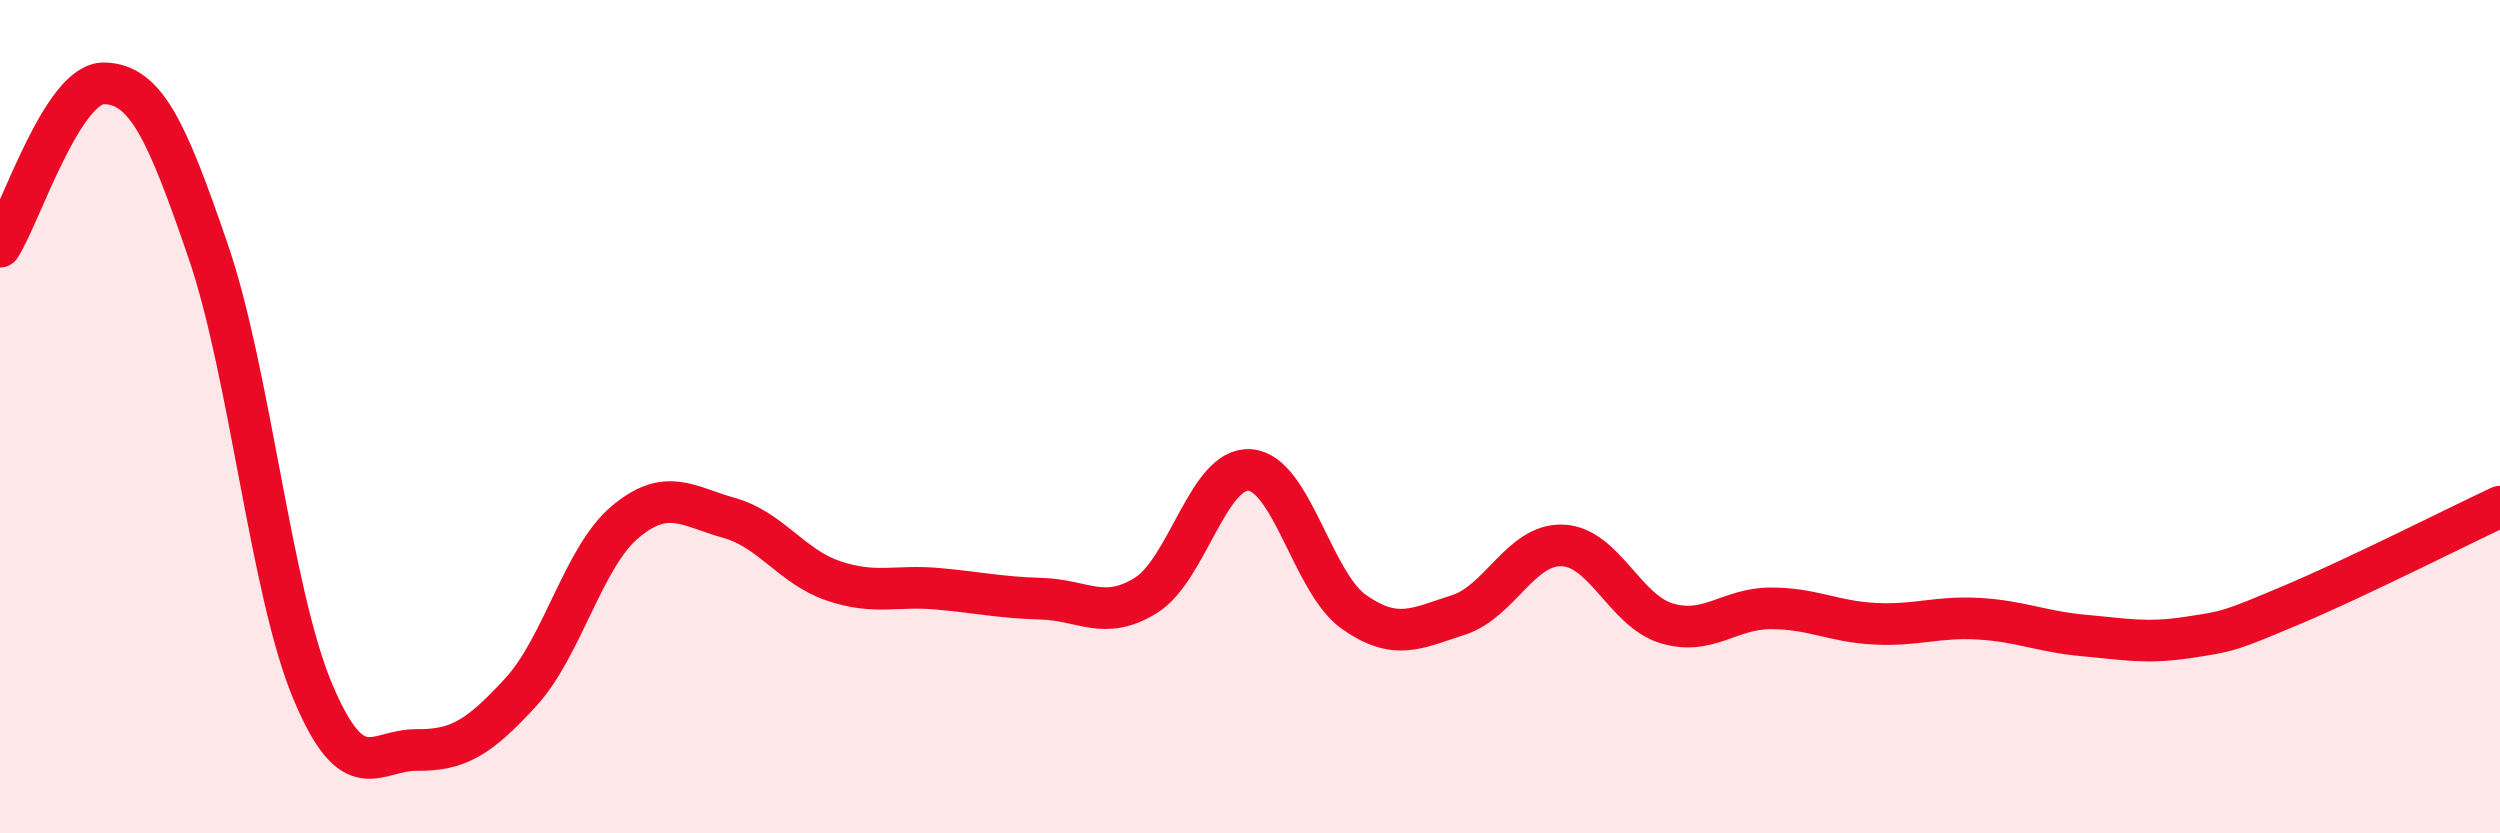
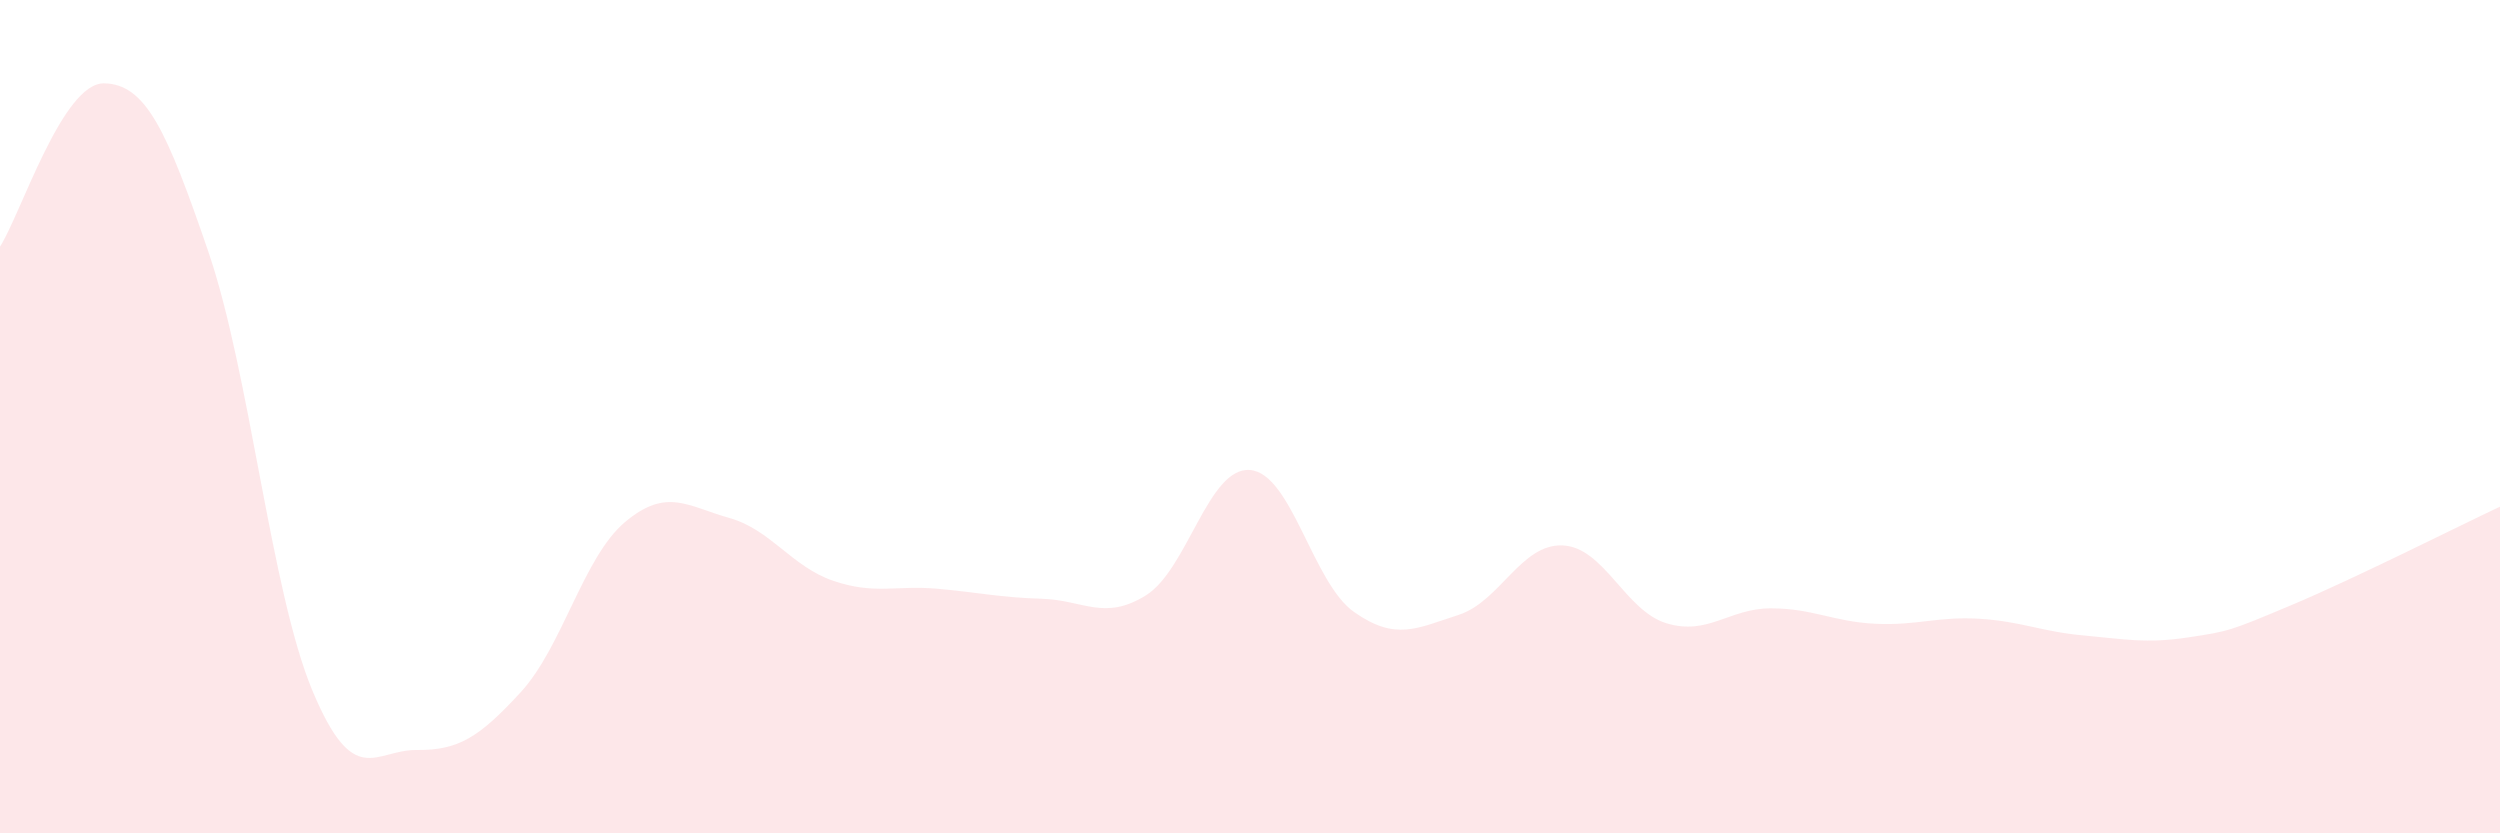
<svg xmlns="http://www.w3.org/2000/svg" width="60" height="20" viewBox="0 0 60 20">
  <path d="M 0,5.92 C 0.5,5.14 1.5,1.98 2.5,2 C 3.5,2.02 4,3.12 5,6.04 C 6,8.96 6.5,14.19 7.5,16.58 C 8.5,18.97 9,17.99 10,18 C 11,18.01 11.5,17.7 12.5,16.61 C 13.5,15.52 14,13.37 15,12.53 C 16,11.69 16.5,12.15 17.5,12.43 C 18.5,12.71 19,13.6 20,13.94 C 21,14.28 21.5,14.04 22.5,14.13 C 23.5,14.22 24,14.34 25,14.37 C 26,14.4 26.5,14.91 27.5,14.29 C 28.5,13.67 29,11.2 30,11.28 C 31,11.36 31.5,13.99 32.5,14.69 C 33.5,15.39 34,15.08 35,14.76 C 36,14.44 36.5,13.05 37.5,13.09 C 38.5,13.13 39,14.66 40,14.96 C 41,15.26 41.5,14.6 42.5,14.6 C 43.5,14.6 44,14.92 45,14.97 C 46,15.02 46.5,14.79 47.5,14.85 C 48.5,14.91 49,15.16 50,15.25 C 51,15.34 51.5,15.45 52.5,15.3 C 53.5,15.15 53.5,15.15 55,14.52 C 56.5,13.89 59,12.63 60,12.16L60 20L0 20Z" fill="#EB0A25" opacity="0.1" stroke-linecap="round" stroke-linejoin="round" />
-   <path d="M 0,5.92 C 0.5,5.14 1.5,1.98 2.5,2 C 3.5,2.02 4,3.12 5,6.04 C 6,8.96 6.5,14.19 7.5,16.58 C 8.5,18.97 9,17.99 10,18 C 11,18.01 11.5,17.7 12.5,16.61 C 13.5,15.52 14,13.37 15,12.53 C 16,11.69 16.5,12.15 17.5,12.43 C 18.5,12.71 19,13.6 20,13.94 C 21,14.28 21.5,14.04 22.5,14.13 C 23.5,14.22 24,14.34 25,14.37 C 26,14.4 26.5,14.91 27.5,14.29 C 28.5,13.67 29,11.2 30,11.28 C 31,11.36 31.5,13.99 32.5,14.69 C 33.5,15.39 34,15.08 35,14.76 C 36,14.44 36.5,13.05 37.5,13.09 C 38.5,13.13 39,14.66 40,14.96 C 41,15.26 41.5,14.6 42.5,14.6 C 43.5,14.6 44,14.92 45,14.97 C 46,15.02 46.5,14.79 47.5,14.85 C 48.5,14.91 49,15.16 50,15.25 C 51,15.34 51.5,15.45 52.5,15.3 C 53.5,15.15 53.5,15.15 55,14.52 C 56.5,13.89 59,12.63 60,12.16" stroke="#EB0A25" stroke-width="1" fill="none" stroke-linecap="round" stroke-linejoin="round" />
</svg>